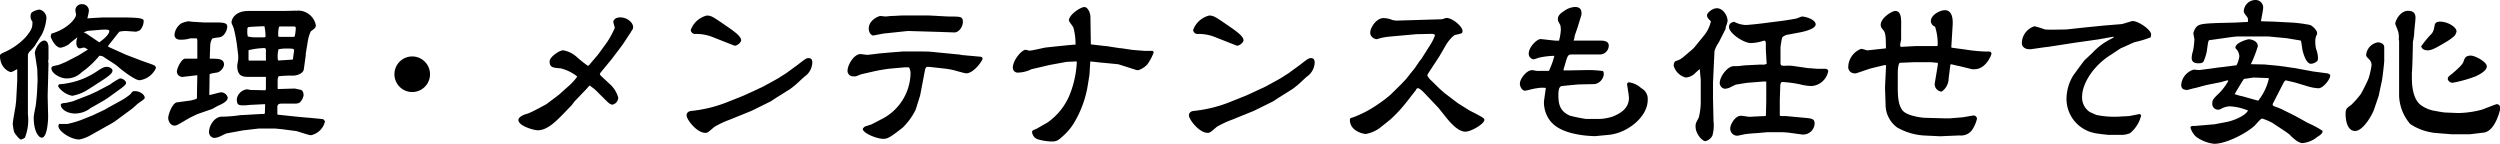
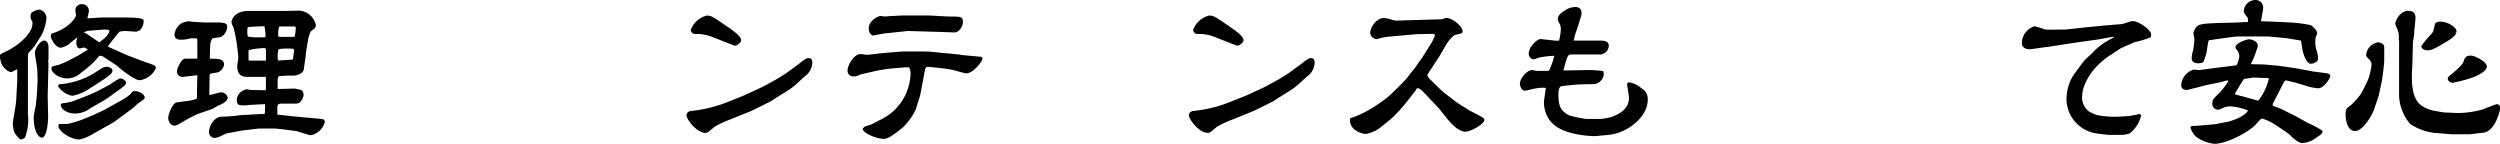
<svg xmlns="http://www.w3.org/2000/svg" viewBox="0 0 358.3 20.69">
  <title>service6</title>
  <g id="Layer_2" data-name="Layer 2">
    <g id="レイヤー_13" data-name="レイヤー 13">
      <path d="M5,6.55a9.26,9.26,0,0,1-.65.75A1,1,0,0,0,4,7.85c0,.24,0,1.32,0,1.53L4,11.5v2.42L4,16.39a6.9,6.9,0,0,1-.43,3.34A1.59,1.59,0,0,1,3,20c-.22,0-.84-.84-.87-.89-.14-.24-.17-.34-.31-1.37l.07-.55.34-2,.09-.79.15-2.83V9.94l-.07,0c-.63.34-.68.38-.87.38S0,9.77,0,8c0-.22.14-.29.65-.53a9.37,9.37,0,0,0,3-2.11c1-1.18,1-1.54,1-2.26a1.13,1.13,0,0,1-.27-.74c0-.46.1-.58.58-.8a2.69,2.69,0,0,1,.7-.19,1.28,1.28,0,0,1,1,1.2A6.64,6.64,0,0,1,6,4.94Zm.34,3.36L5,7.68c-.07-.43.6-1.87,1.37-1.87,0,0,.58,0,.58,1V8.45c0,.05-.05.29-.05.36s.05.21.05.26l-.05,2.09-.07,2.57.07,3c0,.45-.12,3-.91,3-.44,0-1.16-.86-1.16-2.93,0-.26.24-1.41.29-1.65.07-.56.17-1.52.19-2l.08-1.63ZM14.91,2.5l2.49,0c3.19,0,3.19.24,3.19.55a2,2,0,0,1-.5,1.25c-.05.05-.1.07-.55.24-.22,0-1.27-.09-1.42-.09a3.88,3.88,0,0,0-1,.09L17,4.66,15.55,6.5l-.07.13.07.09,2.52,1.13,2.14.82c.29.12,1.63.55,1.87.69a.46.46,0,0,1,.27.39A3,3,0,0,1,20,11.5c-.75,0-3-1.83-3.15-2s-1.63-1.08-1.89-1.27A1,1,0,0,0,14.23,8a12.45,12.45,0,0,1-2.52,2.35,3,3,0,0,1-2.21.89c-.86,0-2.13-.74-2.13-1.42,0-.29.09-.31.86-.48.15,0,1-.38,1.18-.45l1.82-.94L12.6,7.1c-.43-.26-.48-.28-.6-.28s-.48.12-.55.12c-.29,0-.51-.29-.51-.8a1.92,1.92,0,0,1,.17-.81c-.77.6-.86.65-1.22,1a3.1,3.1,0,0,1-1.2.51c-.77,0-1.42-1.42-1.42-1.61a1.92,1.92,0,0,1,.1-.41c2.35-.67,3.53-2.21,3.53-2.71,0,0-.1-.55-.1-.67a.9.9,0,0,1,1-.84.94.94,0,0,1,.94.91c0,.21-.12.72-.22,1.13C13,2.59,14.67,2.5,14.91,2.5ZM8.59,12.07A11,11,0,0,0,14,10.15c.75-.5,1-.57,1.32-.57s.8.21.8.55-.41.72-1.76,1.58c-.31.2-1.7,1.11-2,1.28a6.3,6.3,0,0,1-2,.74,3.21,3.21,0,0,1-2-1.3S8.28,12.07,8.59,12.07Zm4.63,4.49,1.83-.86.45-.27,2-1.1a8.33,8.33,0,0,0,1.2-.84c.27-.36.31-.43.63-.43.76,0,1.41.53,1.41.93,0,.17-.09.24-.93.82-.15.1-.7.65-.84.74L16.46,17.4l-.43.27L13,19.37a5.23,5.23,0,0,1-1.63.62c-1.27,0-3-1.2-3-1.92a1,1,0,0,1,.1-.31c.17,0,1,0,1.2,0a14.11,14.11,0,0,0,2-.58Zm-.33-3,1-.46,1.9-1a7.93,7.93,0,0,1,1.39-.86c.48,0,.89.38.89.65s-.65.72-.67.74l-1.75,1.27-.72.48L13,15.48a3.68,3.68,0,0,1-2.28.79c-1,0-2.09-.6-2-1.34.17-.12.21-.14.77-.19,0,0,1-.22,1-.24Zm-.17-9.15A1.22,1.22,0,0,0,12,4.7a.69.69,0,0,1,.45.17c.27.17,1.49,1,1.78,1.2.46-.33,1.44-1.08,1.44-1.65,0-.22-.7-.17-1-.17Z" />
      <path d="M26.35,11a.8.8,0,0,1-1-.72c0-.53.69-1.87,1.17-1.87.7,0,1.13,0,1.76,0l0-.12V7.9l0-2c0-.15,0-.41-.17-.41l-.82,0a4.45,4.45,0,0,1-1.39.2c-.21,0-.89,0-.89-.75A2.22,2.22,0,0,1,26,3.34a4,4,0,0,1,1-.29c.1,0,.48.07.58.07l1.68.1.14,0,1.71,0c1.15,0,1.46.16,1.46.6s-.38,1.44-1.15,1.53a6.65,6.65,0,0,0-1,.17,2.33,2.33,0,0,0-.29.89l-.07,2,.05,0c1.22,0,2,0,2,.89a1.48,1.48,0,0,1-.92,1.08c-1,.16-1.12.19-1.15.33L30,13.61c.26,0,1.46-.38,1.7-.38a1,1,0,0,1,.94.76c0,.58-1,1-1.42,1.18-.14.07-.72.41-.84.46l-2,.69c-.19.07-1.15.55-1.22.58C25.51,17.86,25.34,18,25,18c-.58,0-.89-.67-.89-1.08,0-.57.63-2.18,1.25-2.25l2-.27s.72-.19.75-.21.12-.07.12-.22,0-.5,0-.6l.05-2.59ZM38,14.93l-.1,0-2,.1c-.11,0-.69.07-.81.07-.89,0-1.15,0-1.15-.94a1.7,1.7,0,0,1,1.44-1.36,3.71,3.71,0,0,1,.5.09l2.14.05c.07-.07.09-.1.09-.26,0-.65,0-1.28,0-1.66H35.57C34.9,11,34,11,34,9.43c0-.14.14-.84.14-1a3.92,3.92,0,0,0,0-.51l-.16-1.31a20.3,20.3,0,0,0-.44-2.38c0-.17-.36-.87-.36-1,0-.5.51-1.66,2.43-1.66l5.06,0,2.16-.05a2.59,2.59,0,0,1,2.43,2.06c0,.39-.07.44-.7.89a5,5,0,0,0-.43,1.35l-.31,1.87,0,.26-.28,2c-.1.6-1,.89-1.56.89a16.15,16.15,0,0,0-2,.08c-.16.07-.19.52-.19.6s0,1,0,1.12.08.1.08.12l2.37-.07.89.19c.38.15.38.7.38.77a1.85,1.85,0,0,1-.57,1.06,1.42,1.42,0,0,1-.7.14l-1.89,0c-.48,0-.6.19-.6.53,0,.14,0,.86,0,1l.05.05,2.21.24,1.77.17c.19,0,2.45.22,2.52.24s.27.24.27.36a2.64,2.64,0,0,1-2,1.94c-.34,0-1.83-.55-2.14-.6l-2-.26-1-.1H37.1l-2.3.27-2.33.43c-.17.05-.86.41-1,.46a2.38,2.38,0,0,1-.74.19.82.82,0,0,1-.77-.87c0-.91.79-2.18,1.83-2.18a18.35,18.35,0,0,0,2.66-.22c.29,0,2.86-.16,2.93-.16.41,0,.46,0,.58-.08ZM36.41,5.35l1.44,0c.14,0,.21-.08.21-.17a8.13,8.13,0,0,0-.16-1.42c-.27,0-2,.07-2.23.12s-.22.15-.22.48a2.69,2.69,0,0,0,.07.87A4.7,4.7,0,0,0,36.41,5.35Zm-.62,3.34h2.32a1,1,0,0,0,0-.27c0-.16,0-.91,0-1.08,0-.33,0-.45-.28-.45a10.15,10.15,0,0,0-2.21.31c0,.07,0,.94,0,1.39C35.67,8.67,35.67,8.69,35.79,8.69ZM42,8.42c0-.19.15-1.12.15-1.17,0-.29-.24-.29-.84-.29a5.84,5.84,0,0,0-1.39.1,3.83,3.83,0,0,0-.12,1.22c0,.07,0,.41.14.39l2-.13ZM39.87,5.06c0,.2.07.22.24.22s1.94,0,2.06,0,.22-1,.22-1.22-.08-.27-.32-.27-1.68,0-2,0C39.87,3.94,39.87,4.73,39.87,5.06Z" />
-       <path d="M61.63,10.63a2.55,2.55,0,1,1-2.54-2.54A2.55,2.55,0,0,1,61.63,10.63Z" />
-       <path d="M78.31,14.93l1.78-1.34,1.7-1.52s.92-.93.92-1.12a6.14,6.14,0,0,0-2.38-1.16c-1.06-.07-1.56-.12-1.56-1,0-.62,1.39-1.58,1.94-1.58a3.86,3.86,0,0,1,2,1,17.7,17.7,0,0,0,1.51,1.2h.14l1.37-1.61L87,6.05A12.92,12.92,0,0,0,88.11,4c0-.14-.22-.79-.22-.86s.14-.65,1-.65c1,0,1.85.75,1.85,1.39a.91.91,0,0,1-.27.6,1.42,1.42,0,0,1-.21.36l-1,1.52-.36.48L87.67,8.47,86.16,10.3a1.54,1.54,0,0,0-.19.28.58.58,0,0,0,.19.32l1.37,1.27A4.08,4.08,0,0,1,88.61,14,1.07,1.07,0,0,1,87.79,15c-.33,0-.72-.39-.79-.46l-1.75-1.73s-.62-.48-.75-.55c-.19.17-.21.24-.55.6l-1.63,1.7-.38.51-1.13,1.17c-1.11,1.13-2.35,2.43-3.75,2.43-.5,0-2.76-.6-2.76-1.47,0-.57,1.18-.88,1.35-.93s.53-.22.62-.27c.27-.12,1.35-.69,1.56-.81Z" />
      <path d="M106.63,13.68l2.74-1.27,2.09-1.15,1.22-.77,1.71-1.25s.88-.7,1-.74a.75.75,0,0,1,.5-.17c.41,0,.53.26.53.65A2.54,2.54,0,0,1,115.27,11L114,12.17l-.7.55L111.26,14l-.81.53h0l-2.14,1.06-.64.31-3,1.22a14.1,14.1,0,0,0-2.28,1.06c-.92.79-1,.86-1.3.86-1.25,0-2.69-1.94-2.69-2.49s.51-.63.67-.65a19.32,19.32,0,0,0,5.48-1.39Zm-4.58-8.4a6.23,6.23,0,0,0-2.47-.41A.63.63,0,0,1,99,4.3a3.29,3.29,0,0,1,2.28-2.07c.62,0,.82.12,2.54,1.3,1.3.89,2.4,1.63,2.4,2.25,0,.32-.67.87-1,.75Z" />
      <path d="M133.13,9.58h-.34l-.19.29-.67,3.52-.07.34-.63,2a9.19,9.19,0,0,1-1.89,2.59c-1.52,1.18-2.07,1.58-2.69,1.58-1.08,0-3-.86-3-1.41,0-.1.24-.31.29-.34s.91-.31.94-.31L126.5,17a7.53,7.53,0,0,0,4-6.48,1.76,1.76,0,0,0-.22-.87l-.6,0-2.16.19c-.48.05-1.63.24-2.16.36l-1.78.41c-.14,0-.79.31-.93.33a1.87,1.87,0,0,1-.34,0,.78.78,0,0,1-.84-.8c0-.86.94-2.39,1.85-2.39.14,0,.84.11.94.11.26,0,1.44-.16,1.68-.19s1.08-.09,1.27-.12l2.18-.17.77,0,1.87,0c1.49,0,1.66.08,2.5.15l3,.29.34.07,2.66.24a.3.3,0,0,1,.29.26c0,.32-1.27,2.12-2.35,2.12-.17,0-1.2-.29-1.8-.46a11.74,11.74,0,0,0-1.28-.22Zm-3-5.14-3.22.34c-.28,0-1.68.31-1.75.31-.29,0-.65-.41-.65-1,0-1.22,1.44-1.8,1.66-1.8l.7.07c.24,0,.76-.07.84-.07.57,0,1.17-.07,1.75-.07l3.57,0c.44,0,2.67.15,3.1.15,1.54,0,1.87,0,1.87.77s-.64,1.53-1.22,1.51l-1.94-.07Z" />
-       <path d="M156.34,6.36l2.06.24.12,0,2,.31.17,0,1.6.24,1.76.14c.12,0,1.1,0,1.15,0a.31.31,0,0,1,.14.26,7.65,7.65,0,0,1-.89,1.66,3,3,0,0,1-1.27.84h-.26l-2.64-.84L158.16,9c-.24,0-1.7-.19-1.9-.19l-.12,1.92-.26,1.61a15.14,15.14,0,0,1-2,5.35,8.07,8.07,0,0,1-1.47,1.75c-.74.67-.93.84-1.72.84a7.62,7.62,0,0,1-2-.33,1.21,1.21,0,0,1-.77-1c0-.24.07-.26.65-.5,0,0,1.44-.82,1.58-.91a9,9,0,0,0,3.29-4.3,14.48,14.48,0,0,0,.89-4.37l-.07-.07-1.42.07-2.4.44-2.57.6a2.22,2.22,0,0,0-.36.16,4.84,4.84,0,0,1-1.65.34.7.7,0,0,1-.7-.72c0-1.06,1.27-2.55,1.82-2.55.1,0,.48.12.56.12.38,0,2-.4,2.32-.45,1.42-.14,3.73-.41,4.28-.41a2.91,2.91,0,0,0,0-.38,8.51,8.51,0,0,0-.31-2.09c-.07-.17-.63-.84-.63-1,0-.84,1.68-1.92,2.21-1.92s.87.91.87,1.41Z" />
      <path d="M178.63,13.68l2.74-1.27,2.09-1.15,1.22-.77,1.71-1.25s.88-.7,1-.74a.75.75,0,0,1,.5-.17c.41,0,.53.26.53.65A2.54,2.54,0,0,1,187.27,11L186,12.17l-.7.55L183.26,14l-.81.53h0l-2.14,1.06-.64.31-3,1.22a14.1,14.1,0,0,0-2.28,1.06c-.92.79-1,.86-1.3.86-1.25,0-2.69-1.94-2.69-2.49s.51-.63.67-.65a19.32,19.32,0,0,0,5.48-1.39Zm-4.58-8.4a6.23,6.23,0,0,0-2.47-.41A.63.63,0,0,1,171,4.3a3.29,3.29,0,0,1,2.28-2.07c.62,0,.82.12,2.54,1.3,1.3.89,2.4,1.63,2.4,2.25,0,.32-.67.87-1,.75Z" />
      <path d="M200.74,12.15l.76-.8,1.3-1.63s.6-.89.72-1.05a2.61,2.61,0,0,0,.22-.27l1.32-2.09A6.1,6.1,0,0,0,205.68,5l-.31-.15L203,4.9l-4,.36a10.19,10.19,0,0,0-1.2.21,2.53,2.53,0,0,1-.53.15c-.12,0-.89-.24-.89-.94s.86-2.09,1.92-2.09a3.64,3.64,0,0,1,1.25.27,2.39,2.39,0,0,0,.72.09l6.34-.19c.12,0,.59-.19.69-.19.84,0,2.31,1.2,2.31,1.87,0,.34-.1.36-1,.55-.36.07-1.1.94-1.48,1.64l-.85,1.46-1.63,2.49c0,.08-.09.17-.09.22s.24.39.33.51l1.42,1.39.7.62,1.89,1.44,1.68,1.06c2.16,1.1,2.16,1.15,2.16,1.37,0,.55-1.87,1.68-2.73,1.68s-1.83-.89-2.72-2l-1.13-1.41-2-2.11c-.21-.22-.69-.7-.91-.7s-.17,0-.36.31l-1.18,1.51a20.59,20.59,0,0,1-2.4,2.62l-1.56,1.25a4.85,4.85,0,0,1-2,.86c-.43,0-2.28-.45-2.28-2,0-.26.07-.28.38-.36A15.34,15.34,0,0,0,197.4,15a17.46,17.46,0,0,0,1.85-1.39Z" />
      <path d="M222.94,5.83c.12,0,.45,0,.5,0a7.55,7.55,0,0,0,.26-1.59,4.05,4.05,0,0,0-.07-.62L223.3,3c-.05-.41-.1-.82.86-1.42A2.9,2.9,0,0,1,225.72,1c.7,0,.94.36.94.86,0,.1,0,.19,0,.24l-.53,1.73c-.07.24-.45,1.25-.47,1.46s-.08.36-.13.53l0,0,.26,0h3.58c.53,0,1.2.07,1.2.72a1.29,1.29,0,0,1-1.3,1.27l-2.54,0c-.27,0-1.39,0-1.63,0-.41.07-.46.24-.87,1.66a4,4,0,0,0-.14.52.14.14,0,0,0,0,.1l.79,0,2.66-.05a15.28,15.28,0,0,1,2,.12c.26,0,.31.12.31.53a1.59,1.59,0,0,1-1.29,1.36l-2.26.05c-.17,0-2.4.22-2.5.24-.45.12-.45.89-.45,1.3,0,1.25.19,2.28,1.63,2.93a20.89,20.89,0,0,0,2.35.48l1.85,0a7,7,0,0,0,2-.36c1-.43,2.28-1.1,2.28-2.68,0-.32-.27-1.88-.27-1.92a.29.29,0,0,1,.29-.29,3.28,3.28,0,0,1,1.75.84,1.73,1.73,0,0,1,.92,1.68c0,2.45-2.91,4.73-5.52,5l-2,.19a14.77,14.77,0,0,1-3.29-.41c-2.52-.62-3.22-1.8-3.5-2.28a4.43,4.43,0,0,1-.56-2.3l.27-1.92a4.48,4.48,0,0,0-1.42.07c-.24,0-1.37.33-1.58.33-.39,0-.72-.57-.72-1,0-.74,1-1.94,1.7-1.94a.84.84,0,0,1,.19,0,3.28,3.28,0,0,0,1,.1h1.27A11.43,11.43,0,0,0,222.77,8a11.51,11.51,0,0,0-2.09.24c-.12,0-.72.26-.86.26a.79.79,0,0,1-.72-.84c0-.91,1.2-2.11,1.75-2.06Z" />
-       <path d="M242.52,7.1l.29-.28,1.27-1.56a5,5,0,0,0,1.1-2.09.33.33,0,0,0,0-.15c-.29-.26-.53-.5-.53-.84s.77-1,1.41-1c.92,0,1.54,1.13,1.54,1.8,0,.17-.29,1-.29,1a.62.62,0,0,1,0,.17l-.84,1.66a7,7,0,0,1-.39.67,4.75,4.75,0,0,0-.36.84l-.09,1.9-.12,2.59,0,2.3.07,3.24a5.38,5.38,0,0,1-.16,2.09,1.55,1.55,0,0,1-1,.79c-.48,0-1.41-1.08-1.41-2.08,0-.41,0-.46.45-1.28a9.13,9.13,0,0,0,.29-2.52l0-2.92-.14-1.52c-.19.1-.79.72-.94.82a2.16,2.16,0,0,1-1.08.38,2.42,2.42,0,0,1-1.72-1.7c0-.17.07-.55.26-.65a2.71,2.71,0,0,0,1.08-.55Zm10.56.05V6.24c0-.07,0-.41-.21-.41s-.63.19-.75.19a6.17,6.17,0,0,1-1.2.15c-1,0-3.12-1.39-3.12-2.31,0-.5.38-.67.74-.74a3.69,3.69,0,0,0,1.71.46c.24,0,2-.17,3.33-.36L255.34,3c.57-.08,1.37-.2,2-.32.14,0,.79-.31.93-.31.51,0,1.95.43,1.95,1.13s-1.95,1.08-2.19,1.13l-1.75.33c-.21,0-.79.24-.86.44s-.24,1.27-.24,1.44v2c0,.48,0,.59.6.59a6,6,0,0,1,1.05,0l2.36.34c.4,0,1,.09,1.44.09l.91,0c.09,0,.48,0,.48.36a2.62,2.62,0,0,1-2.38,2.11,7.17,7.17,0,0,1-1.65-.24,17,17,0,0,0-2.57-.34c-.2,0-.27.39-.27.51l-.07,2v2.28c0,.1.38.1.46.1a3.84,3.84,0,0,1,.48,0l2.59.24c1.08.1,1.46.14,1.46.84a1.65,1.65,0,0,1-1.77,1.56L256.25,19l-.72-.05-2.28,0-1.61.14c-.24,0-1.32.1-1.54.14s-1,.22-1.12.22a1,1,0,0,1-1-1.08c0-.46.65-1.78,1.54-1.78.19,0,1.05.15,1.22.15l1.95-.1c.28,0,.31,0,.4-.07l.05-2V11.69l-.5,0-2,.16c-.29,0-1.56.24-1.82.27-.05,0-.79.36-.91.43a1.92,1.92,0,0,1-.72.17.84.84,0,0,1-.72-.79c0-1,1.15-2.45,2-2.45l.53,0c.19,0,1-.12,1.18-.12L252,9.27a4.7,4.7,0,0,1,.65,0,1.31,1.31,0,0,0,.55-.12Z" />
-       <path d="M272.47,5.62c0,.12-.14.69-.14.86a1.09,1.09,0,0,0,.07.24l2.21-.12h3c.1,0,.1-.19.1-.26a7.75,7.75,0,0,0-.38-2.52.88.88,0,0,1-.6-.8c0-.88,1.32-1.56,2-1.56,1.24,0,1.15,1.68,1.12,2.21l-.19,3.1.07.07,1.95.26a23.21,23.21,0,0,0,2.95.29l.53,0s.26.08.26.29-.81,2.24-2.42,2.24a1.4,1.4,0,0,1-.36,0l-1.87-.46c-.15,0-1-.24-1.11-.24s-.14.05-.14.12l-.24,1.9a2.33,2.33,0,0,1-1,1.89,1.07,1.07,0,0,1-1-1.1c0-.07.46-2.71.46-2.88a.18.18,0,0,0-.07-.15l-1-.09-2.28,0L272.3,9c-.19,0-.31.87-.31,1.28l0,1.39c0,1.63-.07,3.29.74,4.22.6.67,2.52,1,3.36,1l2.64.07.72,0,1.85-.15,1.51-.26a.49.49,0,0,1,.53.48,5,5,0,0,1-.69,1.58,1.94,1.94,0,0,1-1.8.8l-2.79.12-2.09-.1a8.84,8.84,0,0,1-4.1-1.18,4.09,4.09,0,0,1-1.63-3.33l-.08-2.38.15-3.14-.07-.07-.15,0-2,.48-2.07.7a1.23,1.23,0,0,1-.26,0,.89.89,0,0,1-.87-.94A2.86,2.86,0,0,1,266.74,7a3.28,3.28,0,0,1,.76.2.85.85,0,0,0,.32,0l2.47-.27,0,0c0-2.2-.12-2.3-.51-2.78a.91.91,0,0,1-.24-.58c0-1,1.61-2,2.09-2,.94,0,.86,1.32.84,2.49Z" />
      <path d="M304.18,6.82l-.27.12L302.3,8c-2.8,1.87-3.88,4.44-3.88,5.69a2.49,2.49,0,0,0,1.1,2.37c.17.07.84.39,1,.43a13.19,13.19,0,0,0,2.83.24l1.71-.09c.19,0,1.48-.29,1.56-.29a.24.24,0,0,1,.24.24,4.68,4.68,0,0,1-1.59,2.5,3.24,3.24,0,0,1-1.37.24l-1.73,0s-1.72-.17-2.11-.29a5,5,0,0,1-3.89-4.77,6.52,6.52,0,0,1,.94-3.41c.67-.94,1.46-2,1.63-2.21l1.13-1.06a9.2,9.2,0,0,1,2.66-2c.39-.22.44-.22.44-.31h-.19l-2,.36-3.53.5-3.74.58-.48.05-1.94.28-.39,0c-.12,0-.93-.12-.93-.89a2.58,2.58,0,0,1,1.82-2.4,15.11,15.11,0,0,1,1.49.46c.43.07,3.07,0,3.09,0l2.38-.26,2.9-.29L304,3.46c.27,0,1.42-.44,1.66-.44.84,0,2.64,1.25,2.64,1.92a1.76,1.76,0,0,1-.07.41,14.63,14.63,0,0,1-2.33.7Z" />
      <path d="M324.55,9.24l2,.19,2.28.32,2.73.5,1.83.24c.07,0,.58.07.58.36,0,.48-1,1.8-1.68,1.8a6.24,6.24,0,0,1-1.35-.22l-2-.6-1.32-.31c-.17,0-.37.39-.46.58l-1.32,2.57c-.14.26-.12.28-.12.36s.17.19.24.21,1,.36,1.15.46l1.87.93,1.8,1a13.34,13.34,0,0,1,2.09,1.12s0,0,0,.05c0,.36-.44.63-.75.82a3.9,3.9,0,0,1-2.13.89c-.68,0-1.71-1.06-1.8-1.18a10.59,10.59,0,0,0-1-.72l-1.51-1a9,9,0,0,0-1.46-.62c-.27,0-1,1-1.2,1.12-1.13,1-3.94,2.5-5.69,2.5a5.43,5.43,0,0,1-2.57-1,2.93,2.93,0,0,1-.82-1.3c0-.07,0-.14.2-.26h.43l2.57-.22h.14l1.9-.36c.84-.16,2.61-.84,3-1.63a7.82,7.82,0,0,0-2.59-.6,2.69,2.69,0,0,0-1.32.39.83.83,0,0,1-1.2-.84c0-.34,0-.53.94-1.4a8.17,8.17,0,0,0,1.34-1.77c0-.1-.09-.1-.14-.1s-.84.24-1,.27l-2,.4-1.65.44c-.15,0-1,.26-1.06.26-.5,0-.89-.12-.89-.74a2.5,2.5,0,0,1,1.78-2.17c.14,0,.84.08.91.05l2.47-.33,2.71-.34c.15,0,.46-1,.46-1.32A1.64,1.64,0,0,0,320.47,7a.28.28,0,0,1-.09-.19c0-.68,1.68-1.18,1.94-1.18s1.27.19,1.27,1a16.49,16.49,0,0,1-1,2.57Zm-4.29-6,1.92-.1c0-.41,0-.55-.1-.67-.45-.6-.5-.67-.5-.89A1.69,1.69,0,0,1,323.3,0a1.08,1.08,0,0,1,1.06,1.1c0,.32-.31,1.83-.31,1.85s0,.1.05.1l1.75.05,2.69.14a18.73,18.73,0,0,1,2.54.34c.29.09,1,.74,1,1.12a.79.79,0,0,1,0,.2A2,2,0,0,0,331.83,6a3.86,3.86,0,0,0,.14,1.1,3.54,3.54,0,0,1,.24,1.13c0,.21,0,.43-.12.53a1.4,1.4,0,0,1-.89.38c-.7,0-1.15-1.58-1.25-2.21-.14-1-.16-1.13-.26-1.13l-2-.33-2.54-.24h-2.57l-2,0-.69.07-3.19.45c-.22,0-.22.2-.44,1.71a7.58,7.58,0,0,1-.43,1.32c-.12.24-.43.29-.72.29s-1,0-1-.77a3.7,3.7,0,0,1,.19-1,10,10,0,0,0,.2-1.68c0-.07-.15-.77-.15-.91.48-1.27.67-1.3,3.67-1.42ZM323,11.11l-1.39.2c-.05,0-1.33,2.13-1.33,2.18a6.61,6.61,0,0,0,1.11.31c.36.1,1.92.55,2.26.63a8,8,0,0,0,1.51-3.1c0-.05,0-.14-.08-.14Z" />
      <path d="M340.27,15.63c-.29.88-1.61,3.14-2.73,3.14-1.37,0-1.37-2.23-1.37-2.42,0-.75.14-.84.79-1.3a12.46,12.46,0,0,0,1.42-1.61s.81-1.49,1.1-2.25a11.93,11.93,0,0,0,.41-1.85,1.13,1.13,0,0,0-.22-.7c-.48-.5-.55-.55-.55-.77a2,2,0,0,1,1.68-1.8c.24,0,.91.12.91.72v1.9c0,.31-.26,2.62-.36,3l-.45,2.09Zm12,.57a14,14,0,0,0,3.43-.48c.36-.12,2-.79,2.13-.79.46,0,.51.48.51.6S357.67,18.75,356,19l-2,.24-.6,0h-2.07l-2.11-.17a7.89,7.89,0,0,1-3.79-1.3,6.59,6.59,0,0,1-1.59-4l0-7.9s-.05-.22-.05-.26a2.74,2.74,0,0,0-.14-1.25c-.05-.17-.36-.89-.36-.94,0-.48.72-1.87,1.82-1.87.7,0,1.08.29,1.08,1,0,.26-.14,1.56-.17,1.85A8.21,8.21,0,0,1,345.82,6c-.05,2.42-.08,3.65-.15,4.46,0,.51,0,.58,0,.7,0,1.82.4,3.36,1.43,4a4.62,4.62,0,0,0,2,.75c.19.05,1.18.21,1.27.21Zm-4.42-9c-.72,0-.84-.52-.84-.57a14.55,14.55,0,0,1,1.49-1.8c.26-.34.29-.46.45-1.27.07-.34.39-.46.75-.46,1.17,0,2.37.82,2.37,1.39a1.24,1.24,0,0,1-.43.77,7.67,7.67,0,0,1-1.13.79C348.91,7,348.48,7.22,347.81,7.22Zm3.5,3.44c1.49-1.25,1.64-1.56,1.76-1.92s.26-.75,1-.75c.62,0,2.3.89,2.3,1.54s-1.1,1.2-1.63,1.44a19,19,0,0,1-3.24.91.73.73,0,0,1-.72-.48C350.81,11.09,350.83,11.06,351.31,10.66Z" />
    </g>
  </g>
</svg>